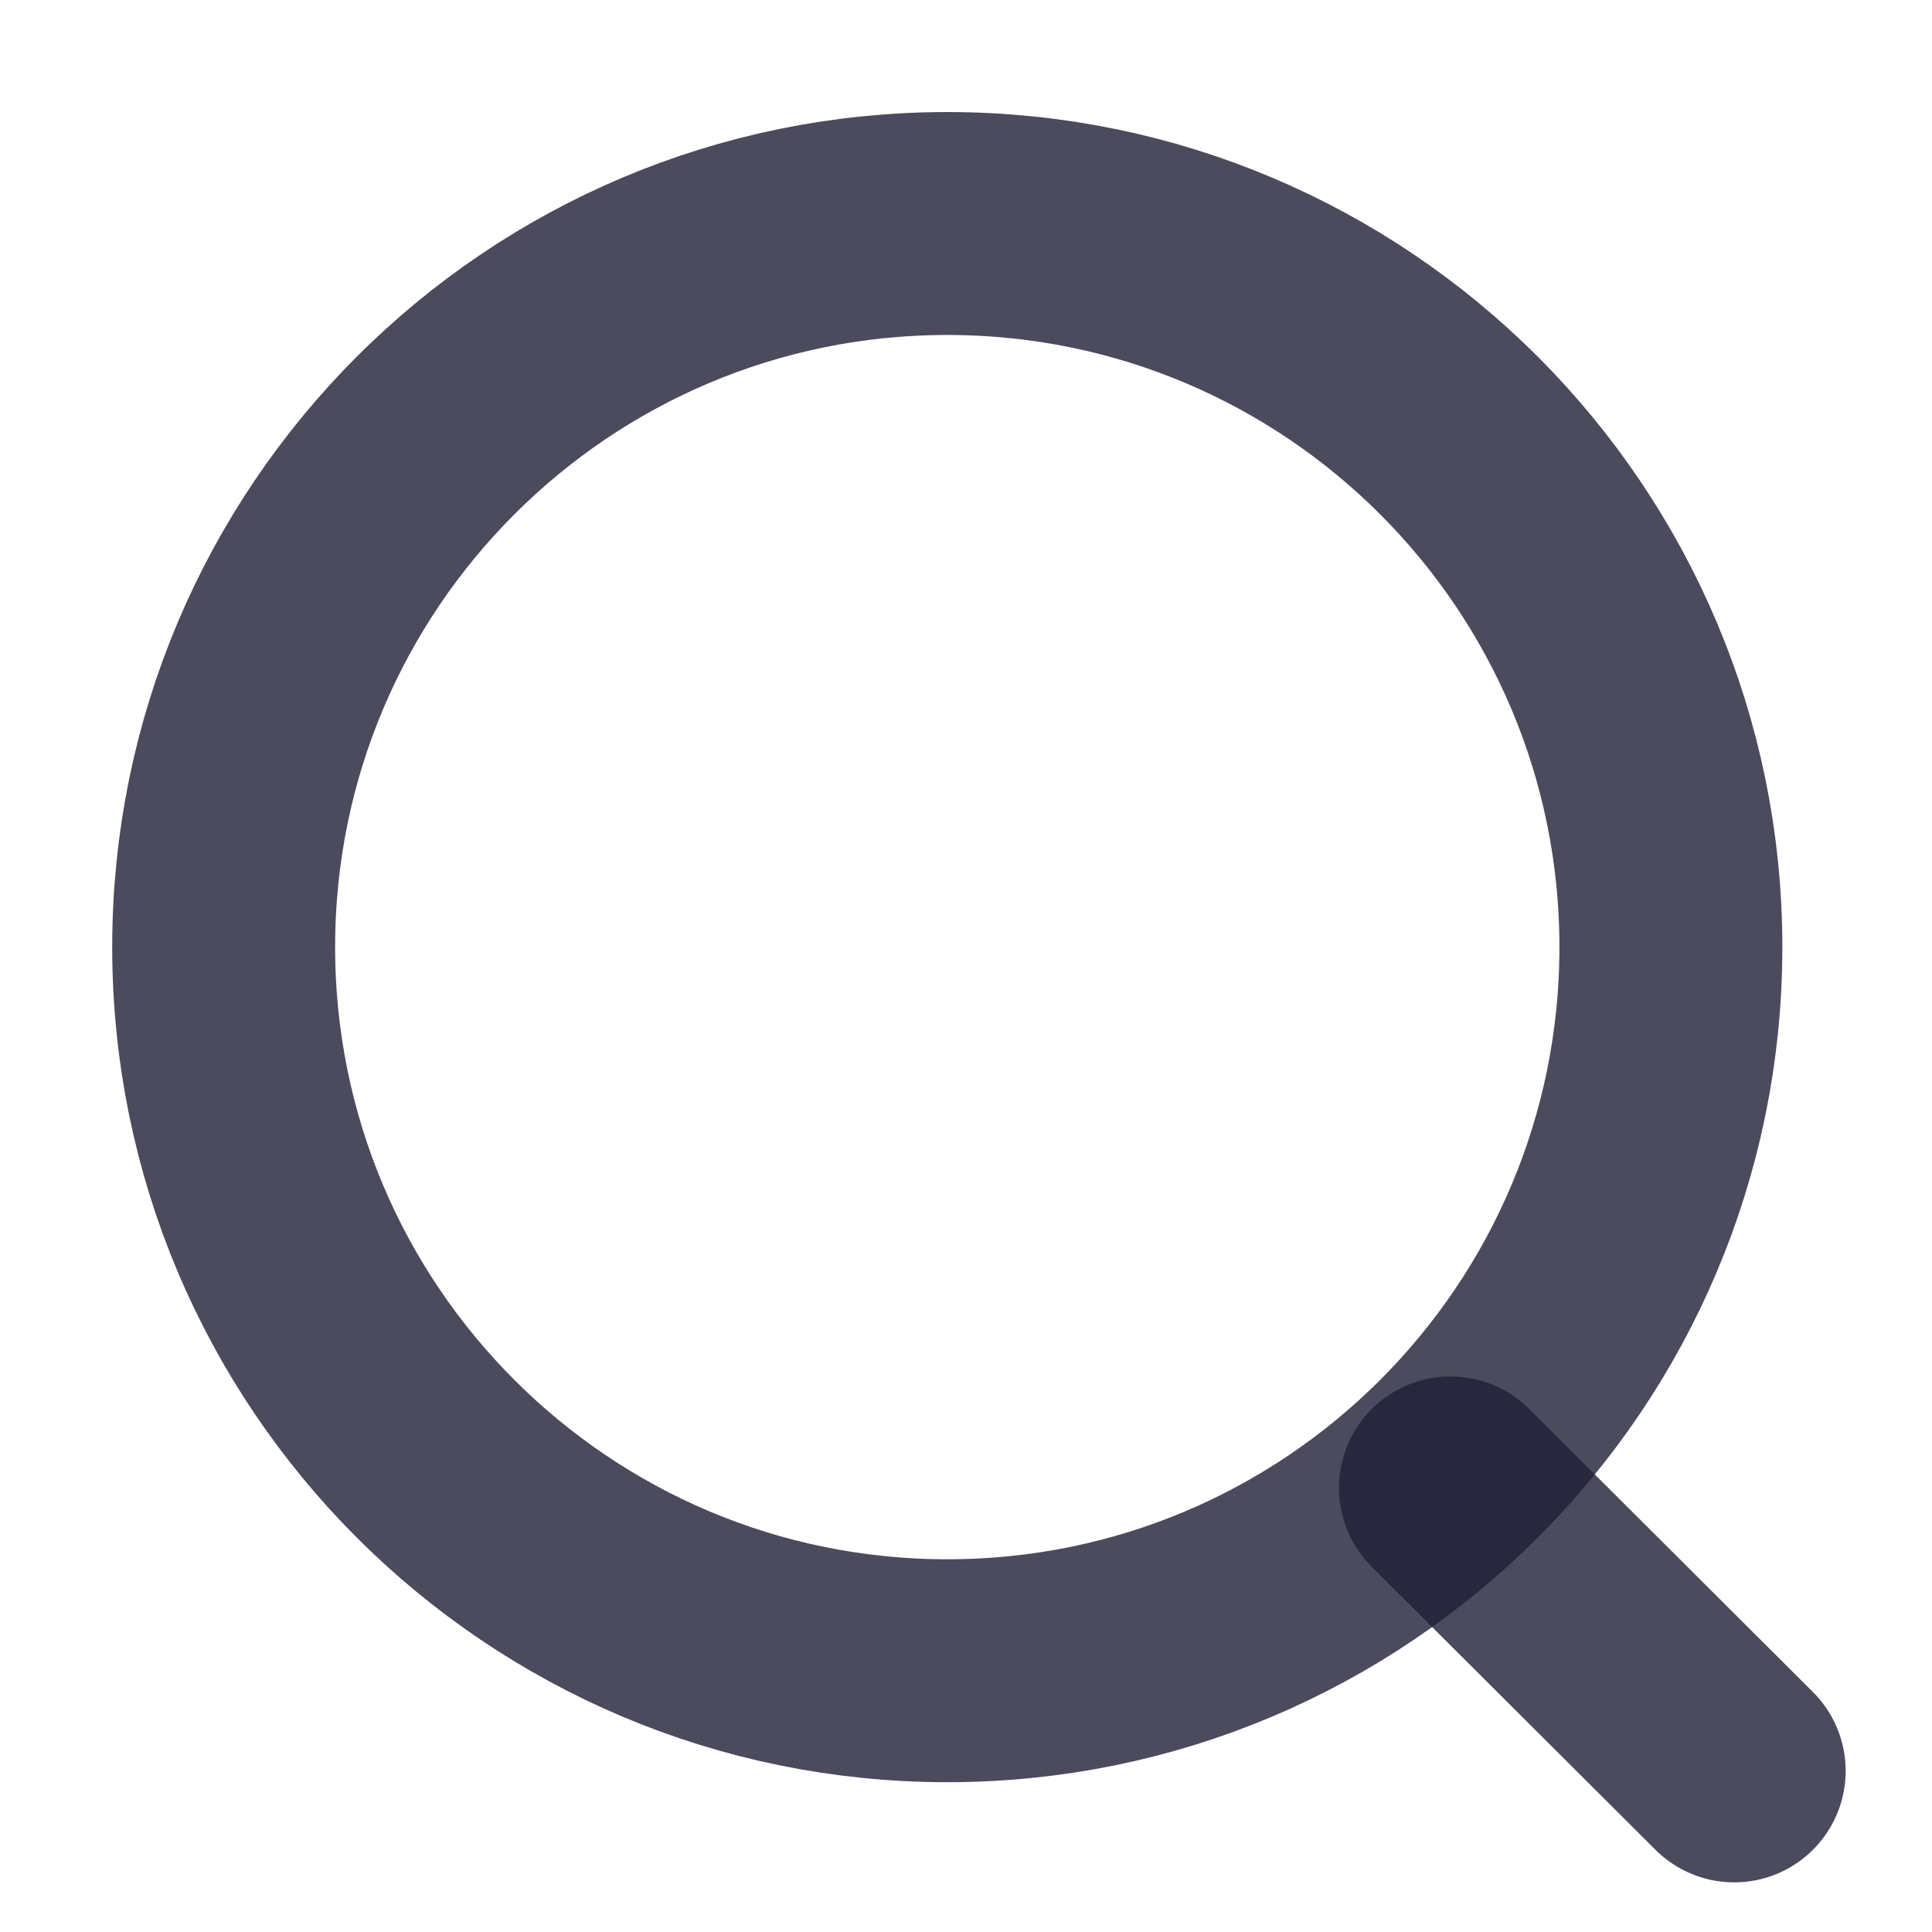
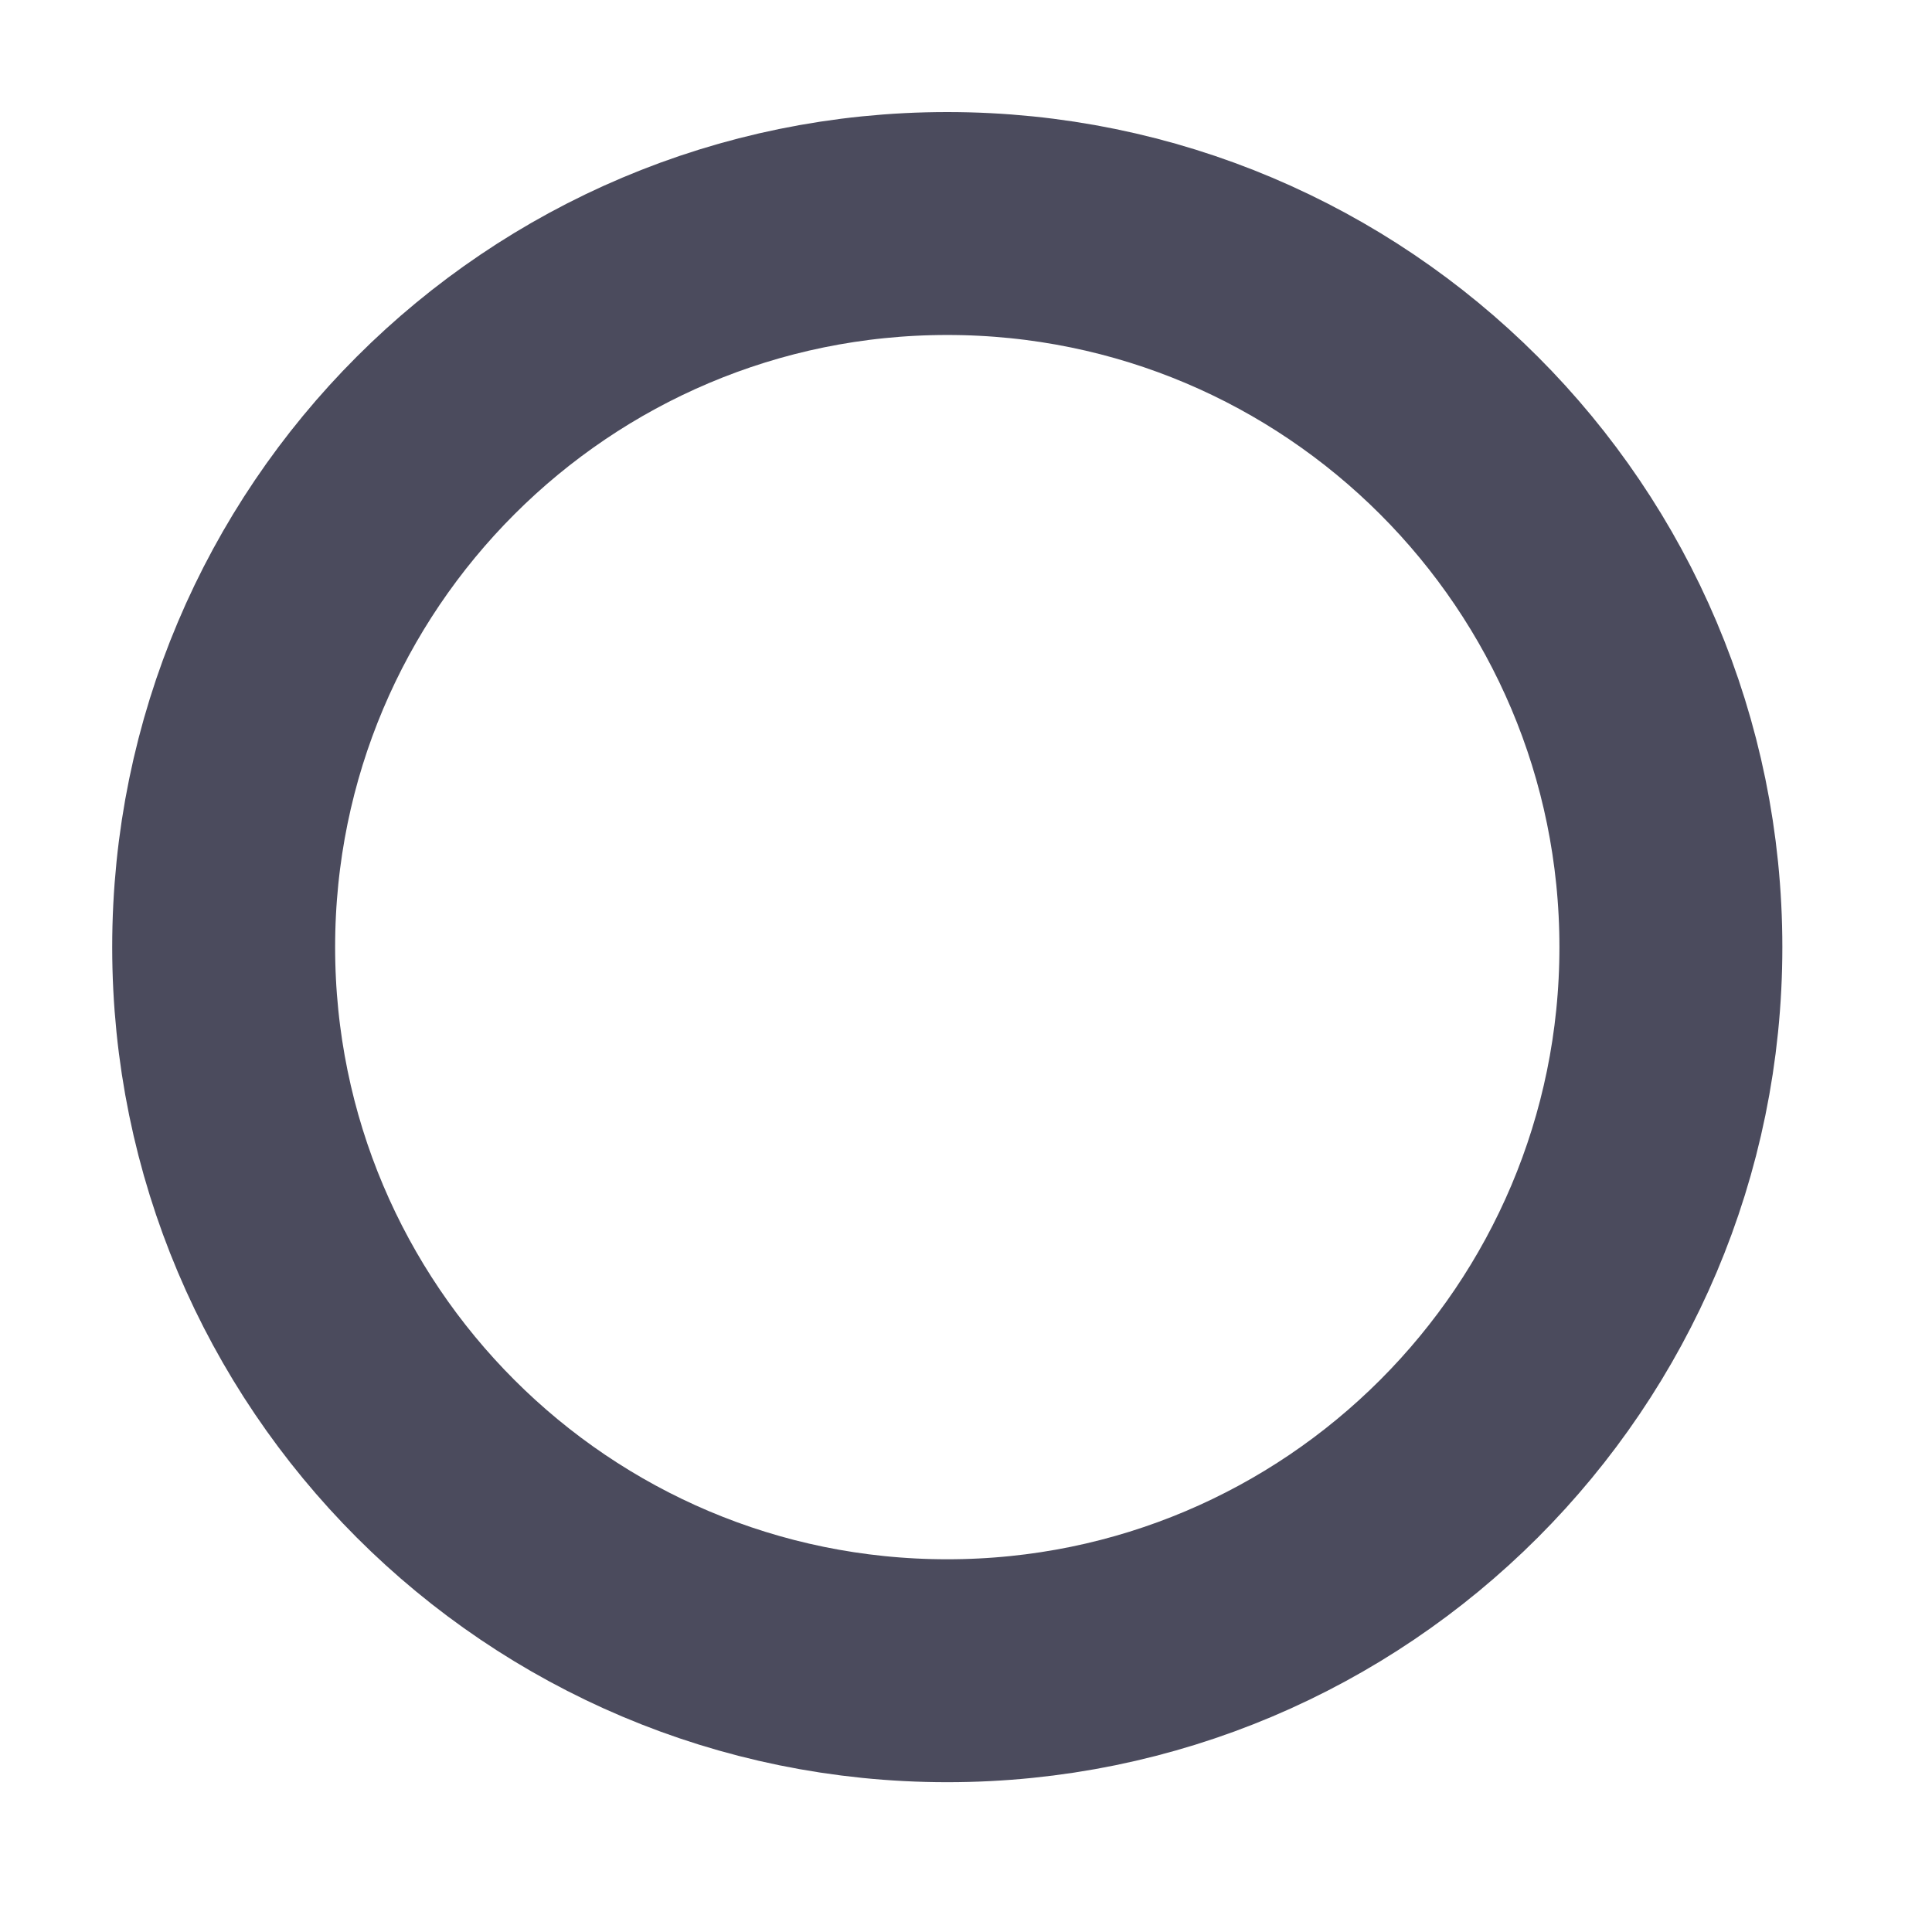
<svg xmlns="http://www.w3.org/2000/svg" width="13" height="13" viewBox="0 0 13 13" fill="none">
  <path d="M6.374 11.242C9.063 11.242 11.243 9.062 11.243 6.373C11.243 3.684 9.063 1.504 6.374 1.504C3.685 1.504 1.505 3.684 1.505 6.373C1.505 9.062 3.685 11.242 6.374 11.242Z" stroke="#1E1F35" stroke-opacity="0.8" stroke-width="1.5" stroke-linecap="round" stroke-linejoin="round" />
-   <path d="M9.76 10.012L11.669 11.916" stroke="#1E1F35" stroke-opacity="0.8" stroke-width="1.5" stroke-linecap="round" stroke-linejoin="round" />
</svg>